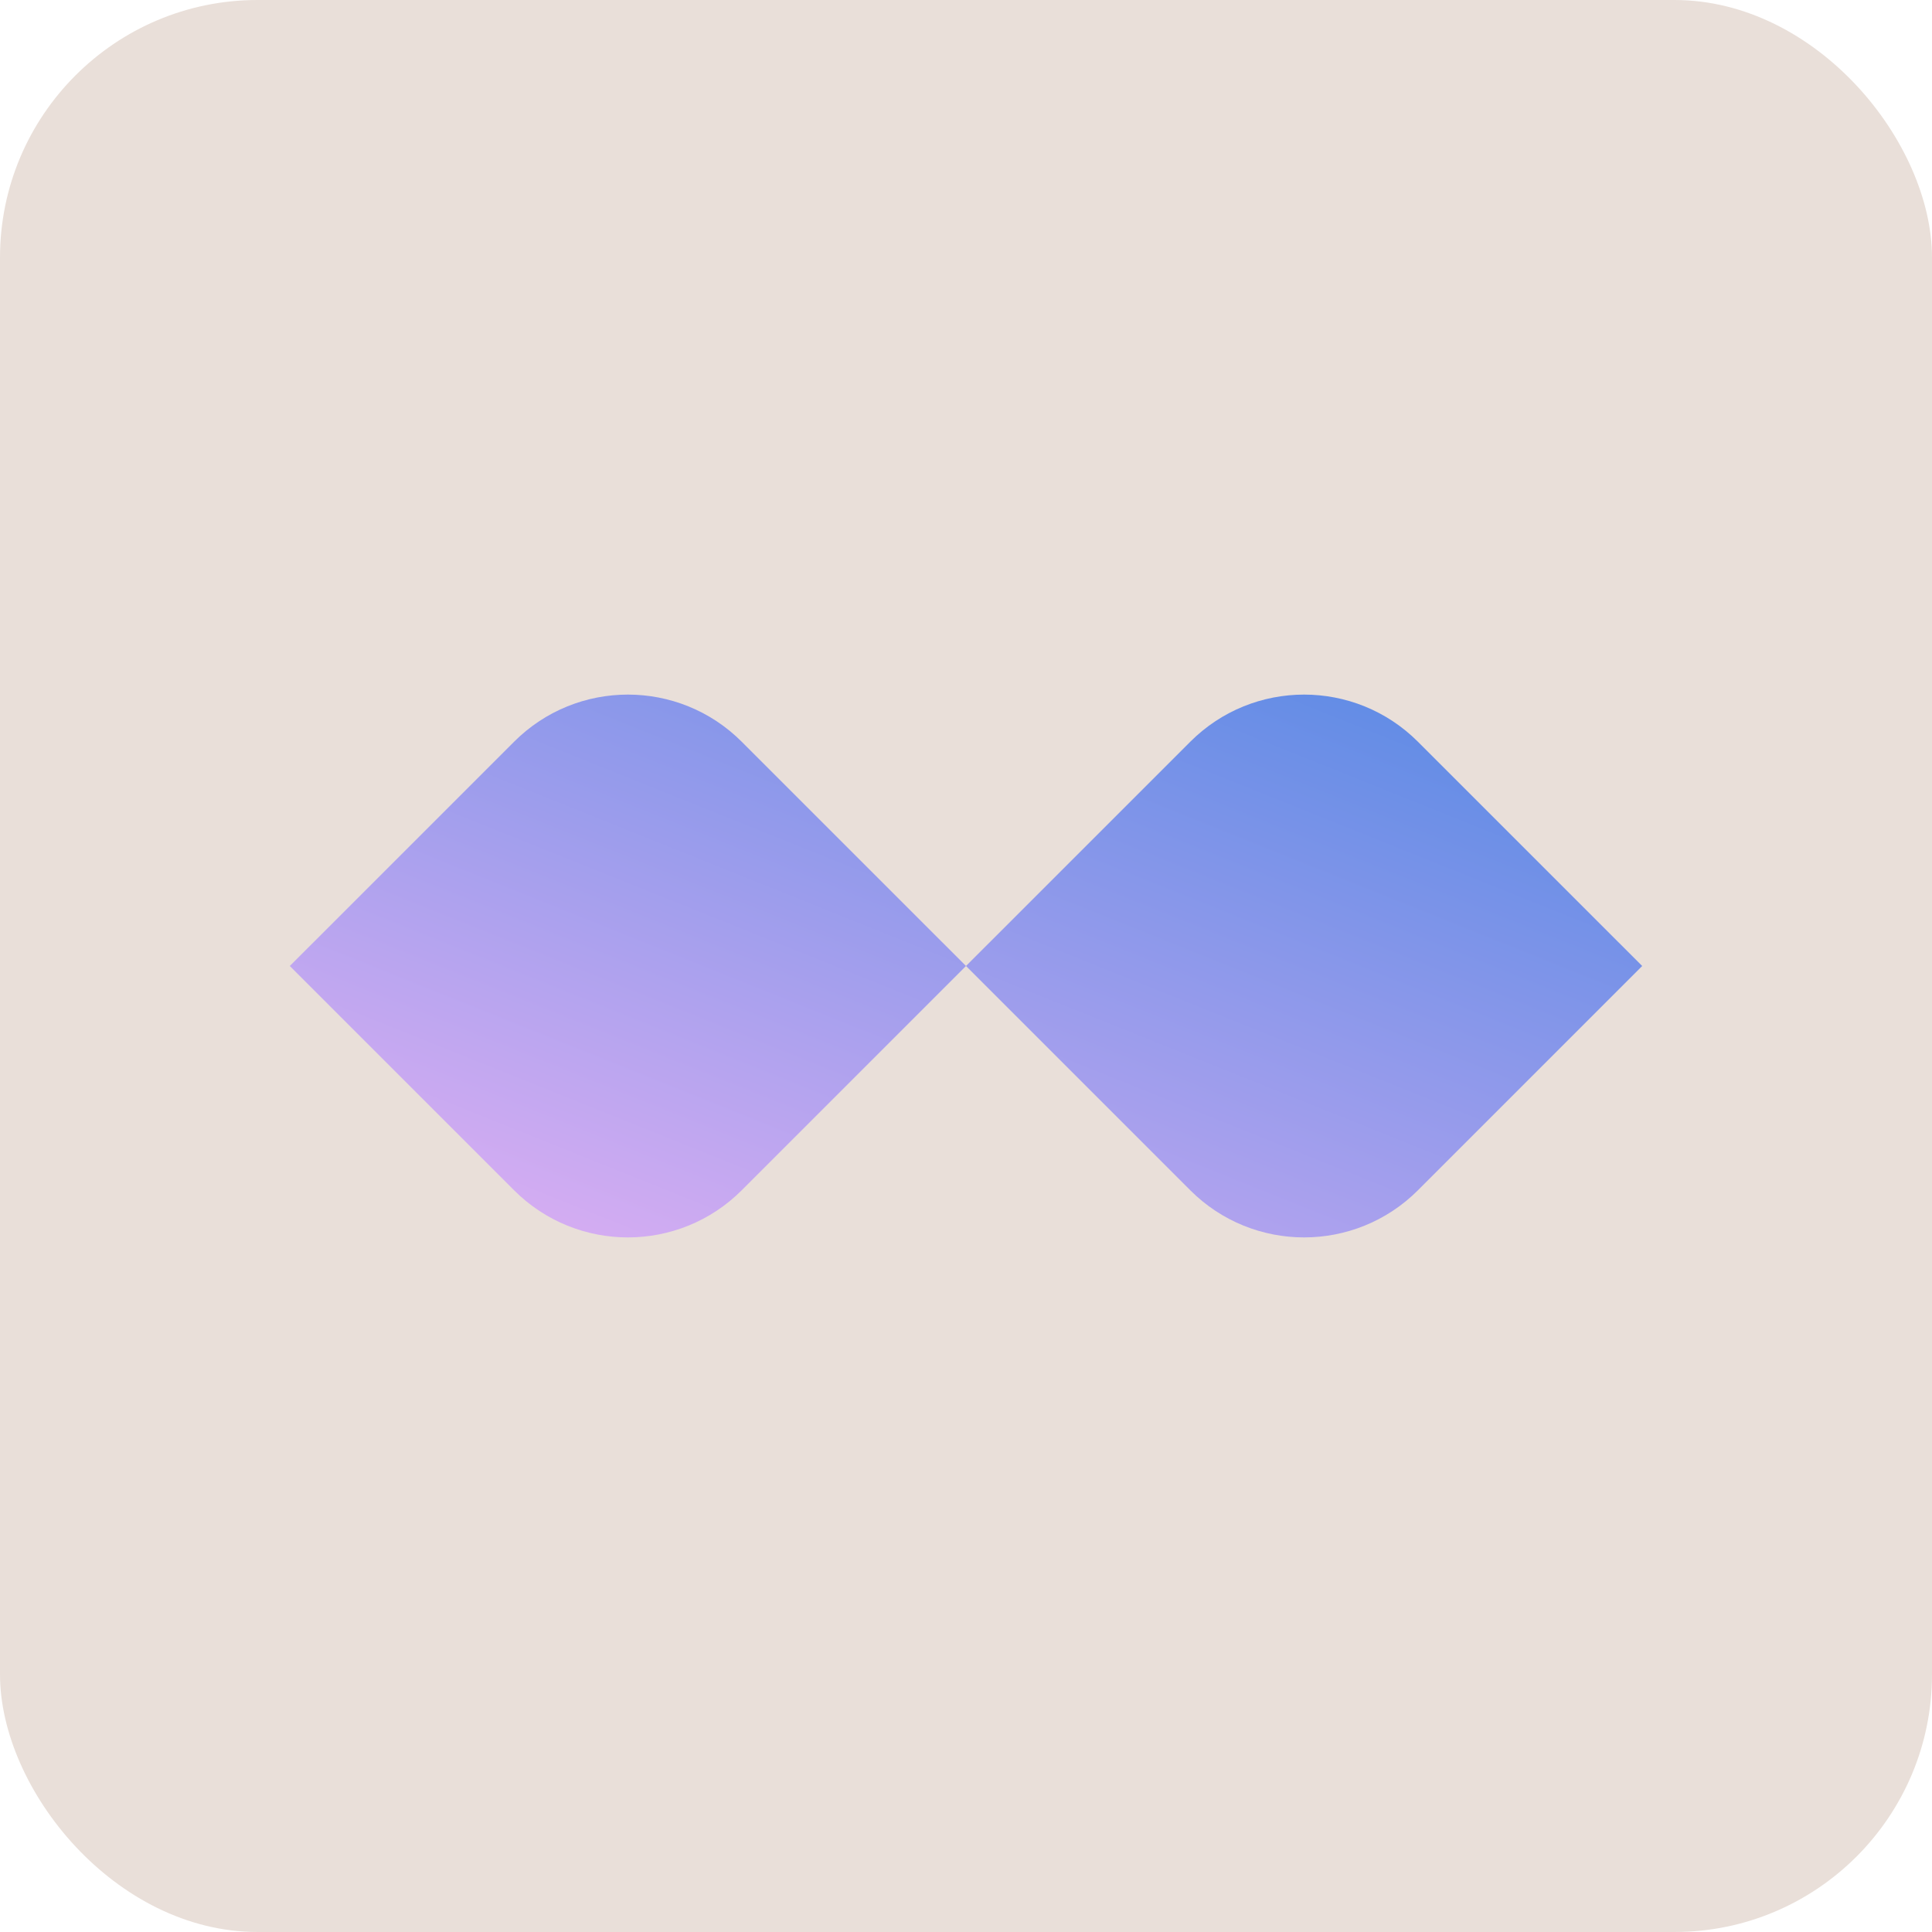
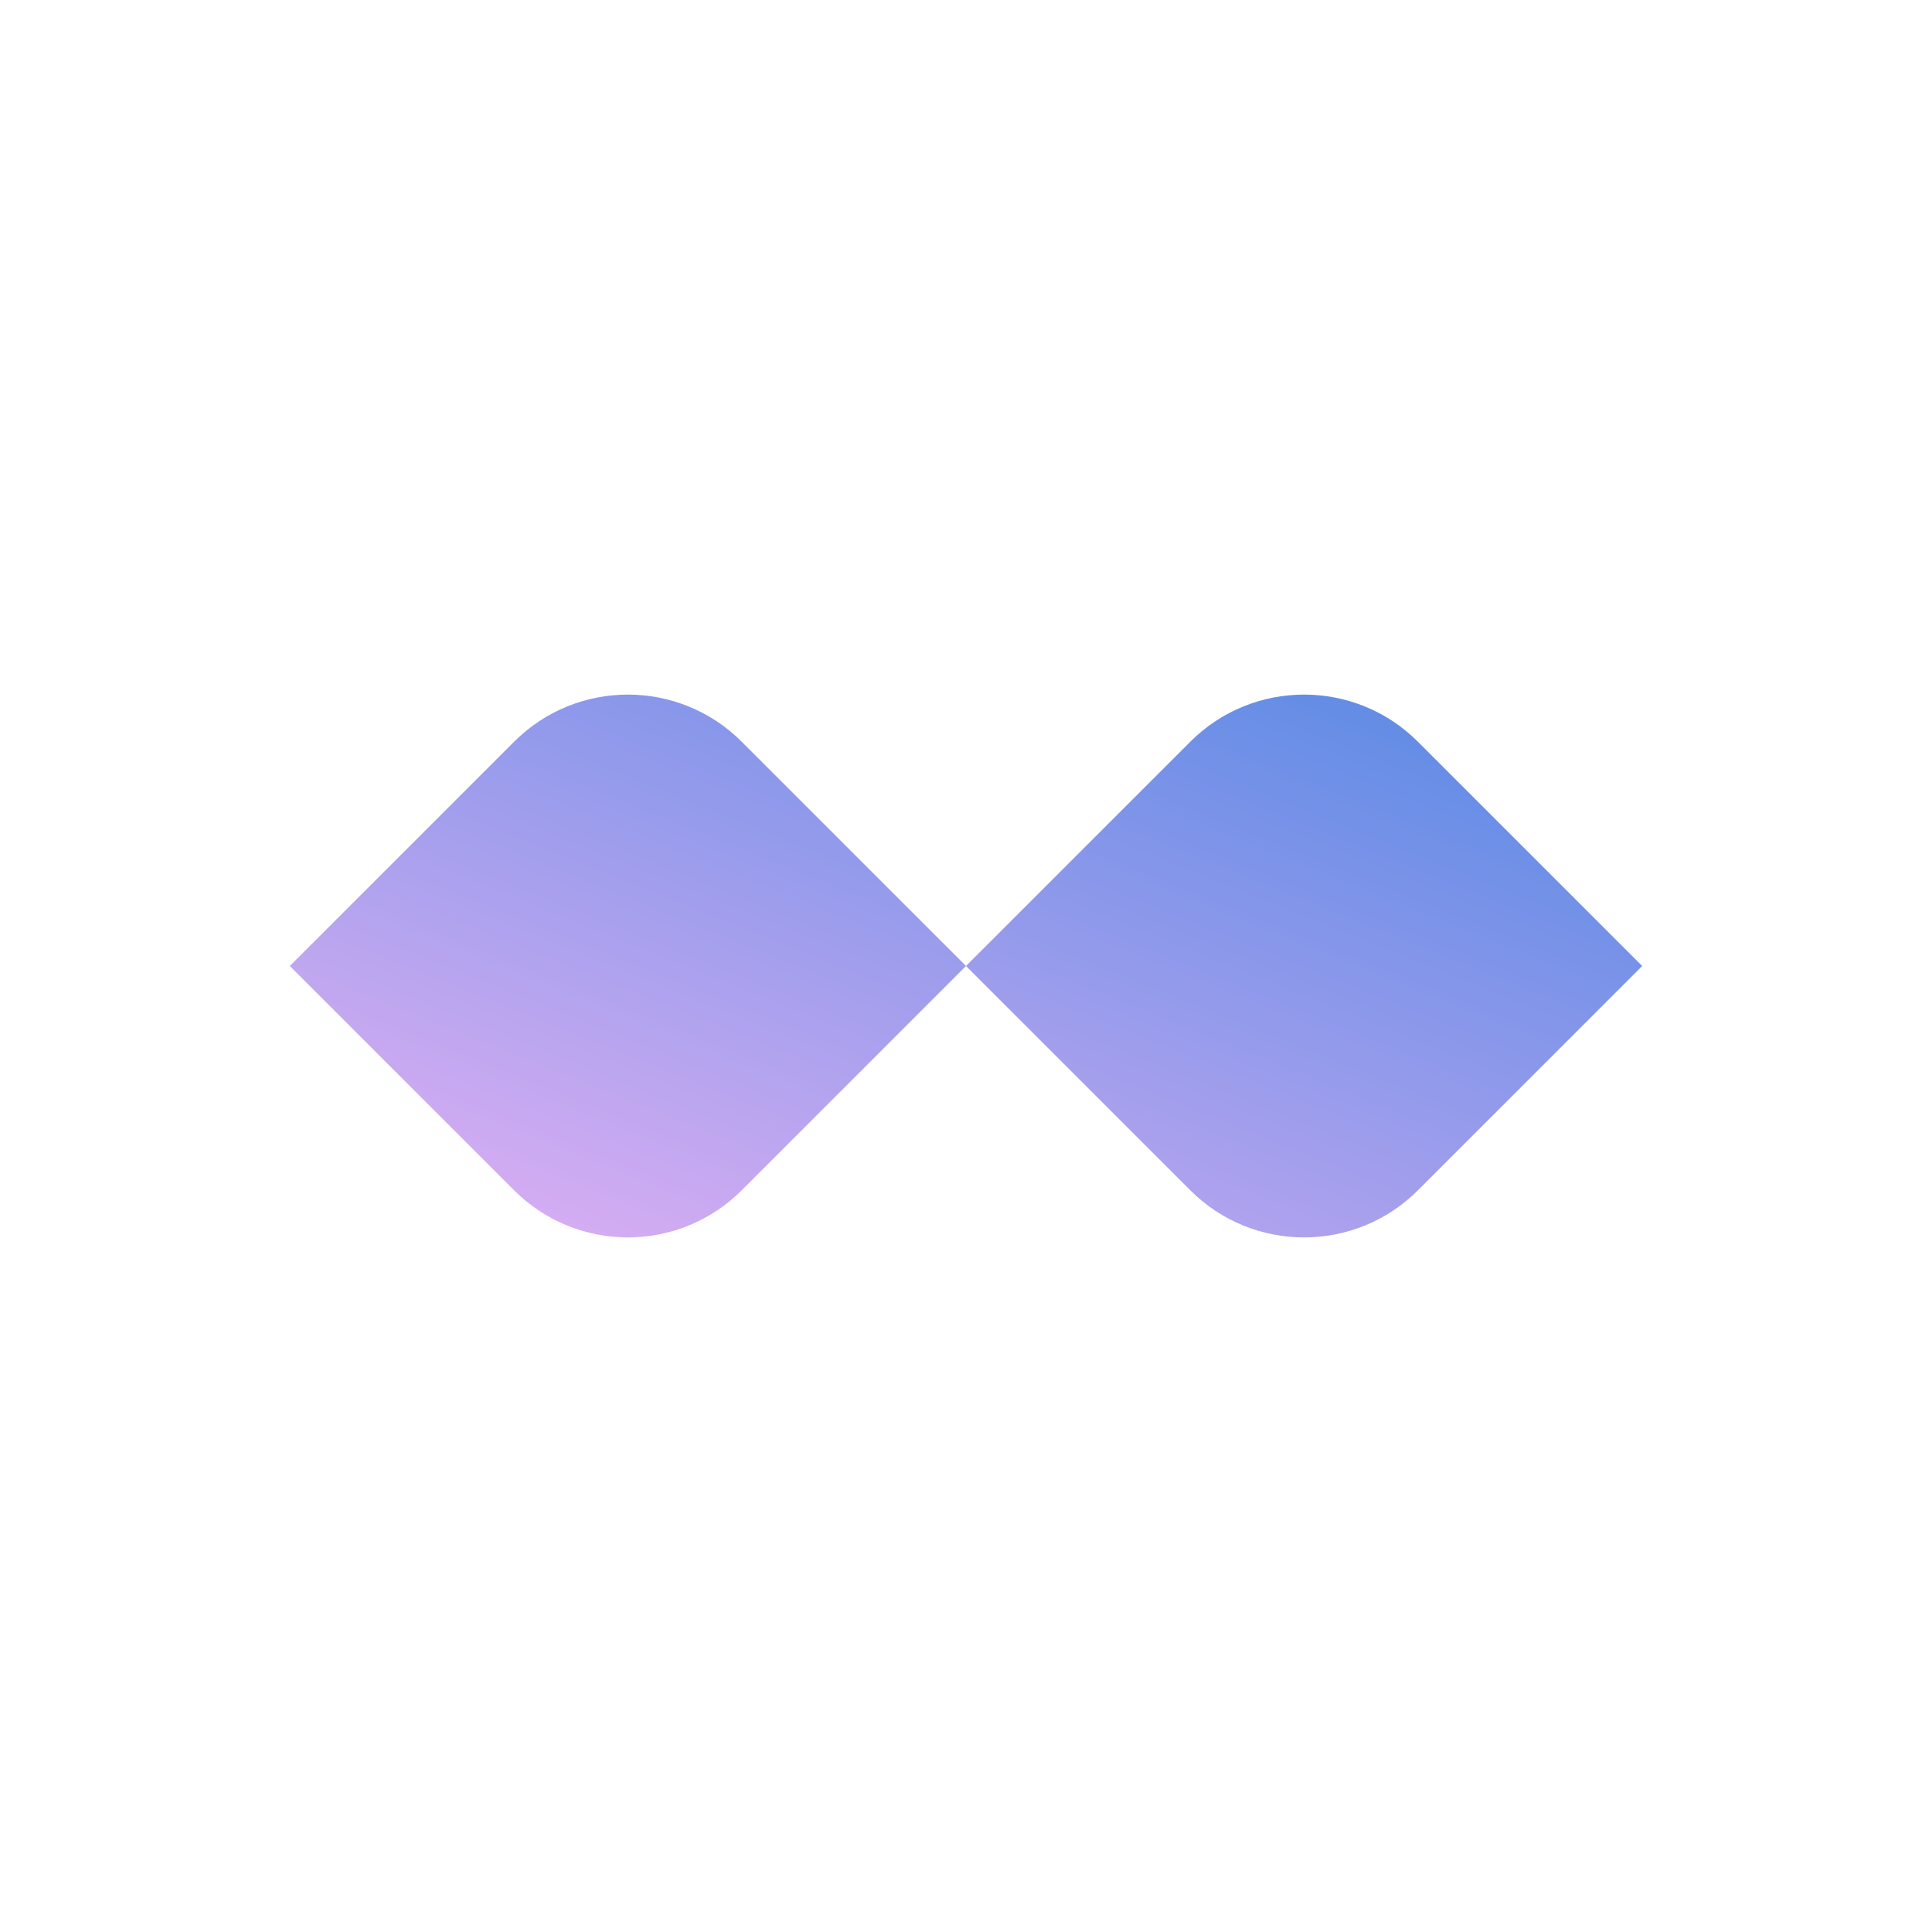
<svg xmlns="http://www.w3.org/2000/svg" width="120" height="120" viewBox="0 0 120 120" fill="none">
-   <rect width="120" height="120" rx="16" fill="#E9DFD9" />
-   <path d="M31.929 46.072C35.834 42.166 42.166 42.166 46.071 46.072L60 60L46.071 73.929C42.166 77.834 35.834 77.834 31.929 73.929L18 60L31.929 46.072ZM73.929 46.072C77.834 42.166 84.166 42.166 88.071 46.072L102 60L88.071 73.929C84.166 77.834 77.834 77.834 73.929 73.929L60 60L73.929 46.072Z" fill="url(#paint0_linear_1286_21570)" />
+   <path d="M31.929 46.072C35.834 42.166 42.166 42.166 46.071 46.072L60 60L46.071 73.929C42.166 77.834 35.834 77.834 31.929 73.929L18 60L31.929 46.072ZM73.929 46.072C77.834 42.166 84.166 42.166 88.071 46.072L102 60L88.071 73.929C84.166 77.834 77.834 77.834 73.929 73.929L60 60L73.929 46.072" fill="url(#paint0_linear_1286_21570)" />
  <defs>
    <linearGradient id="paint0_linear_1286_21570" x1="18" y1="76.858" x2="41.31" y2="18.783" gradientUnits="userSpaceOnUse">
      <stop stop-color="#E4B1F4" />
      <stop offset="1" stop-color="#5388E4" />
    </linearGradient>
  </defs>
</svg>